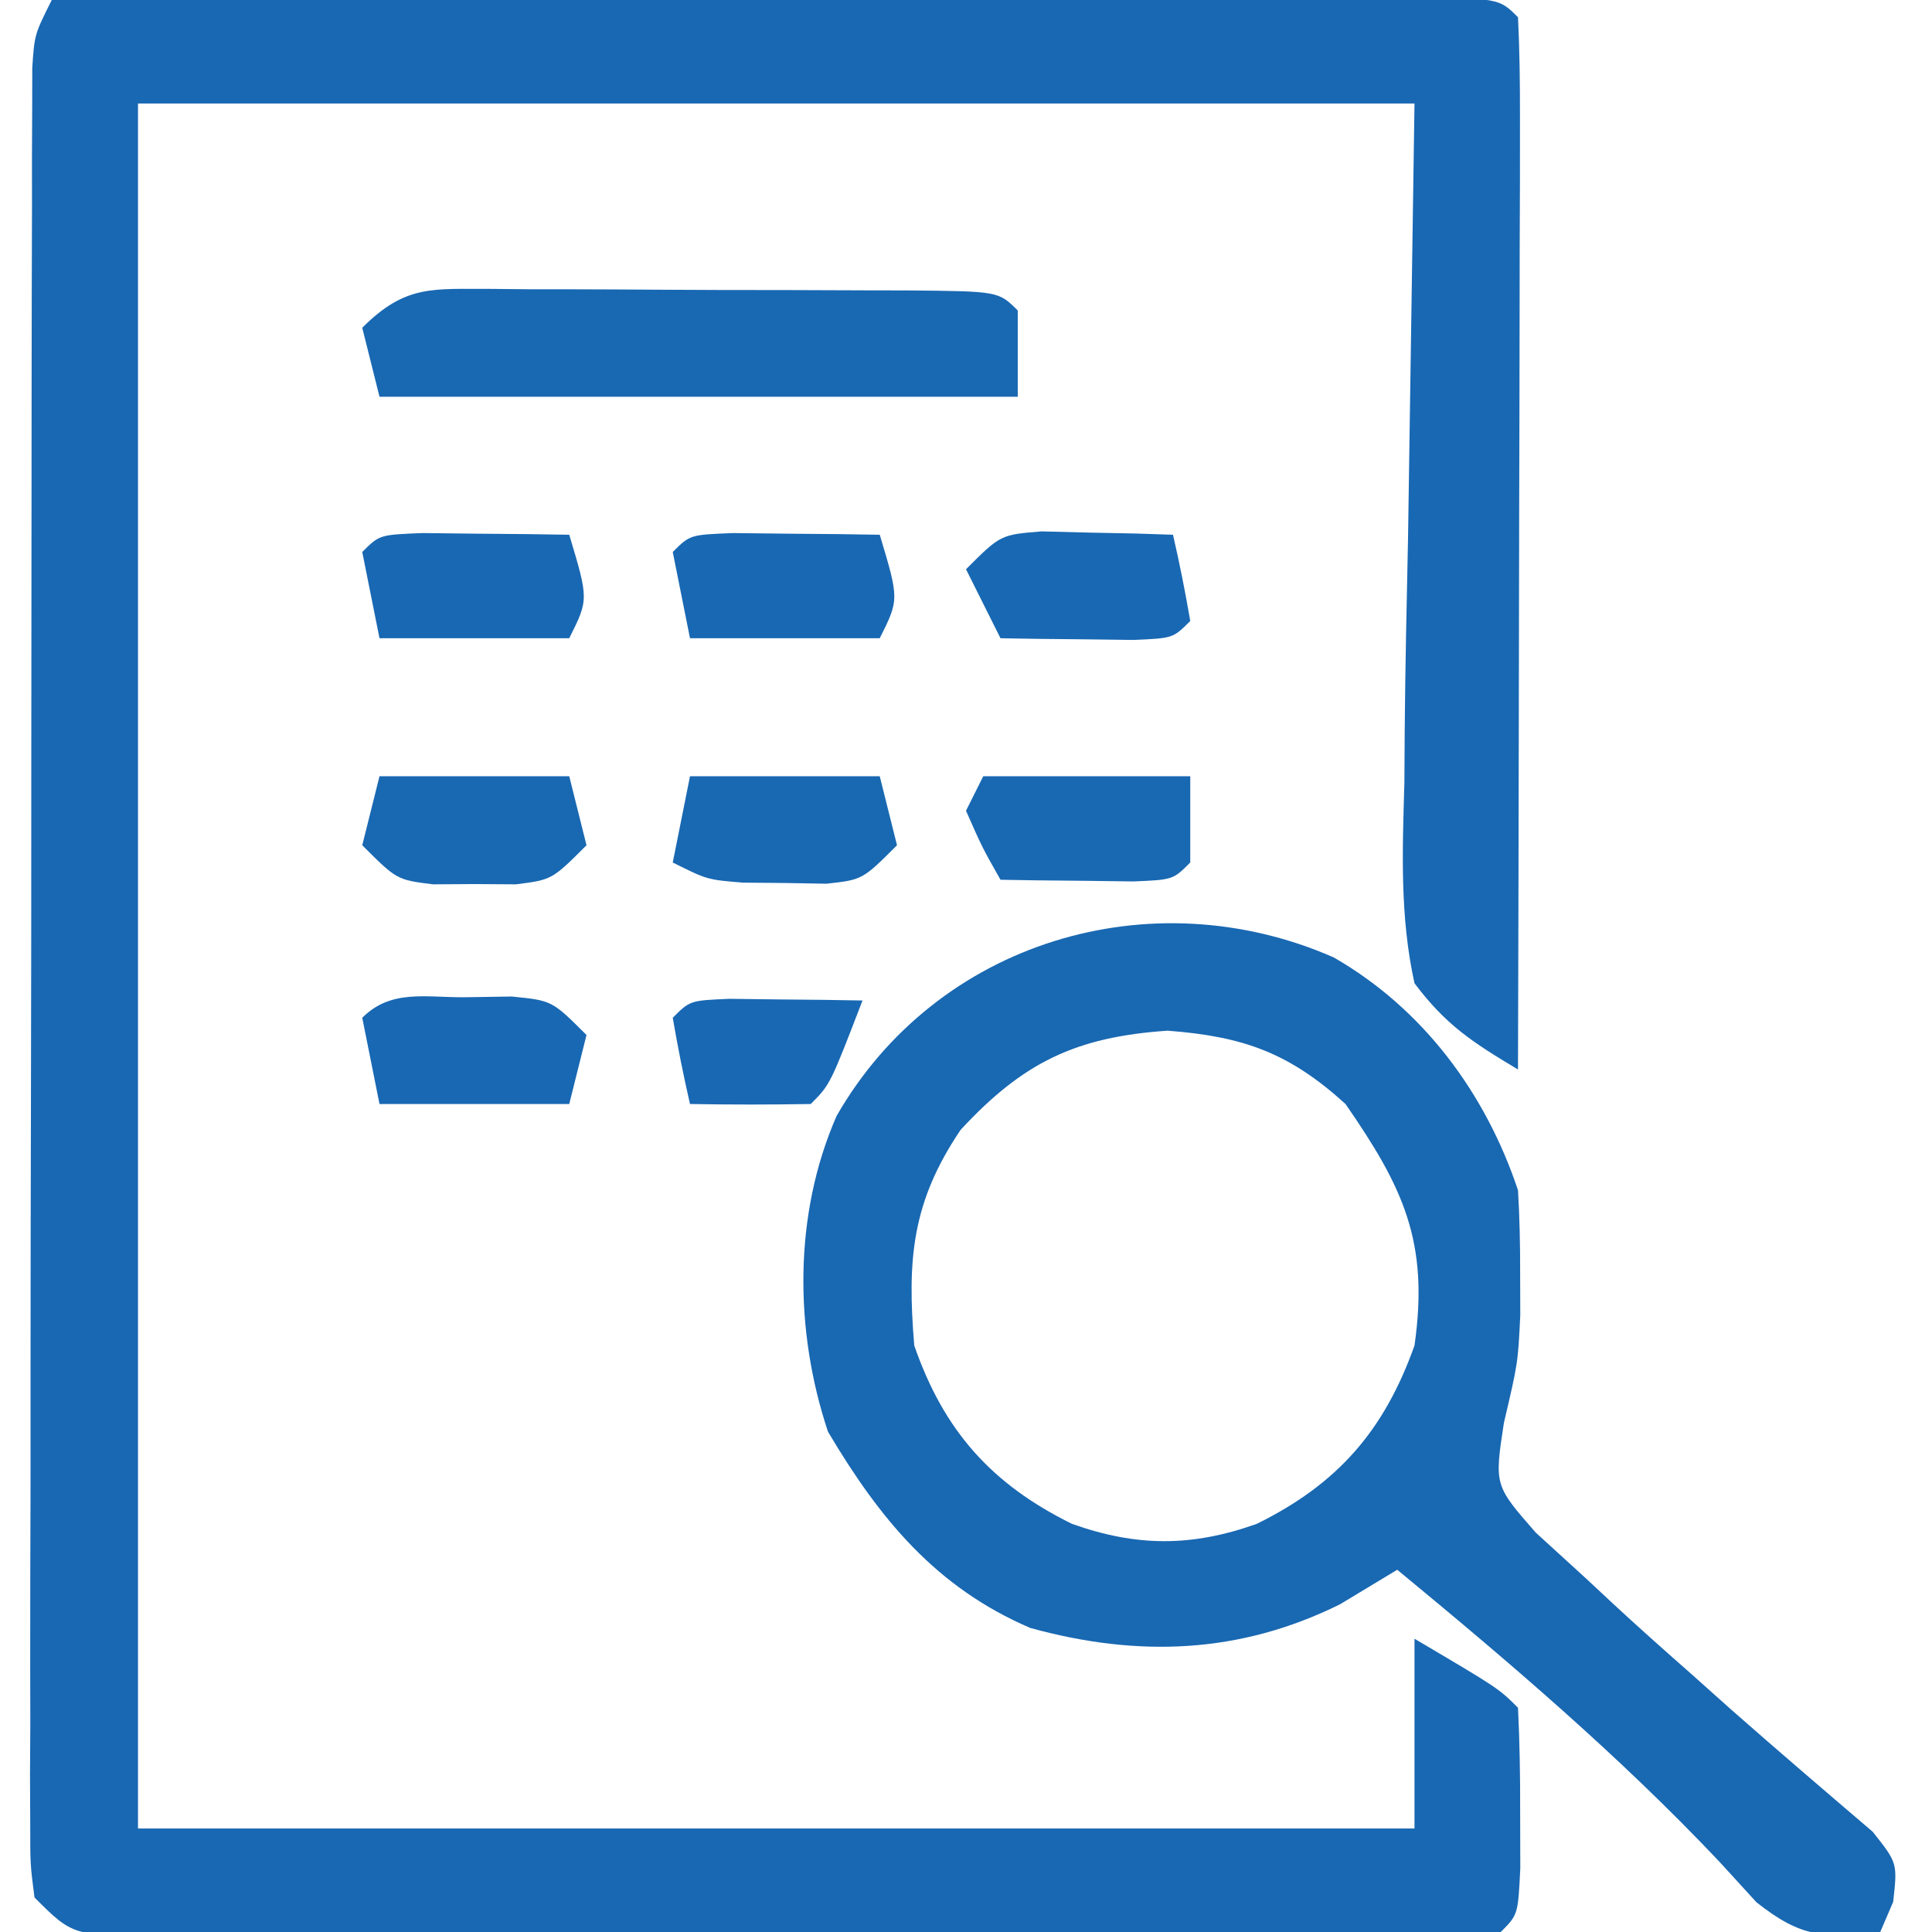
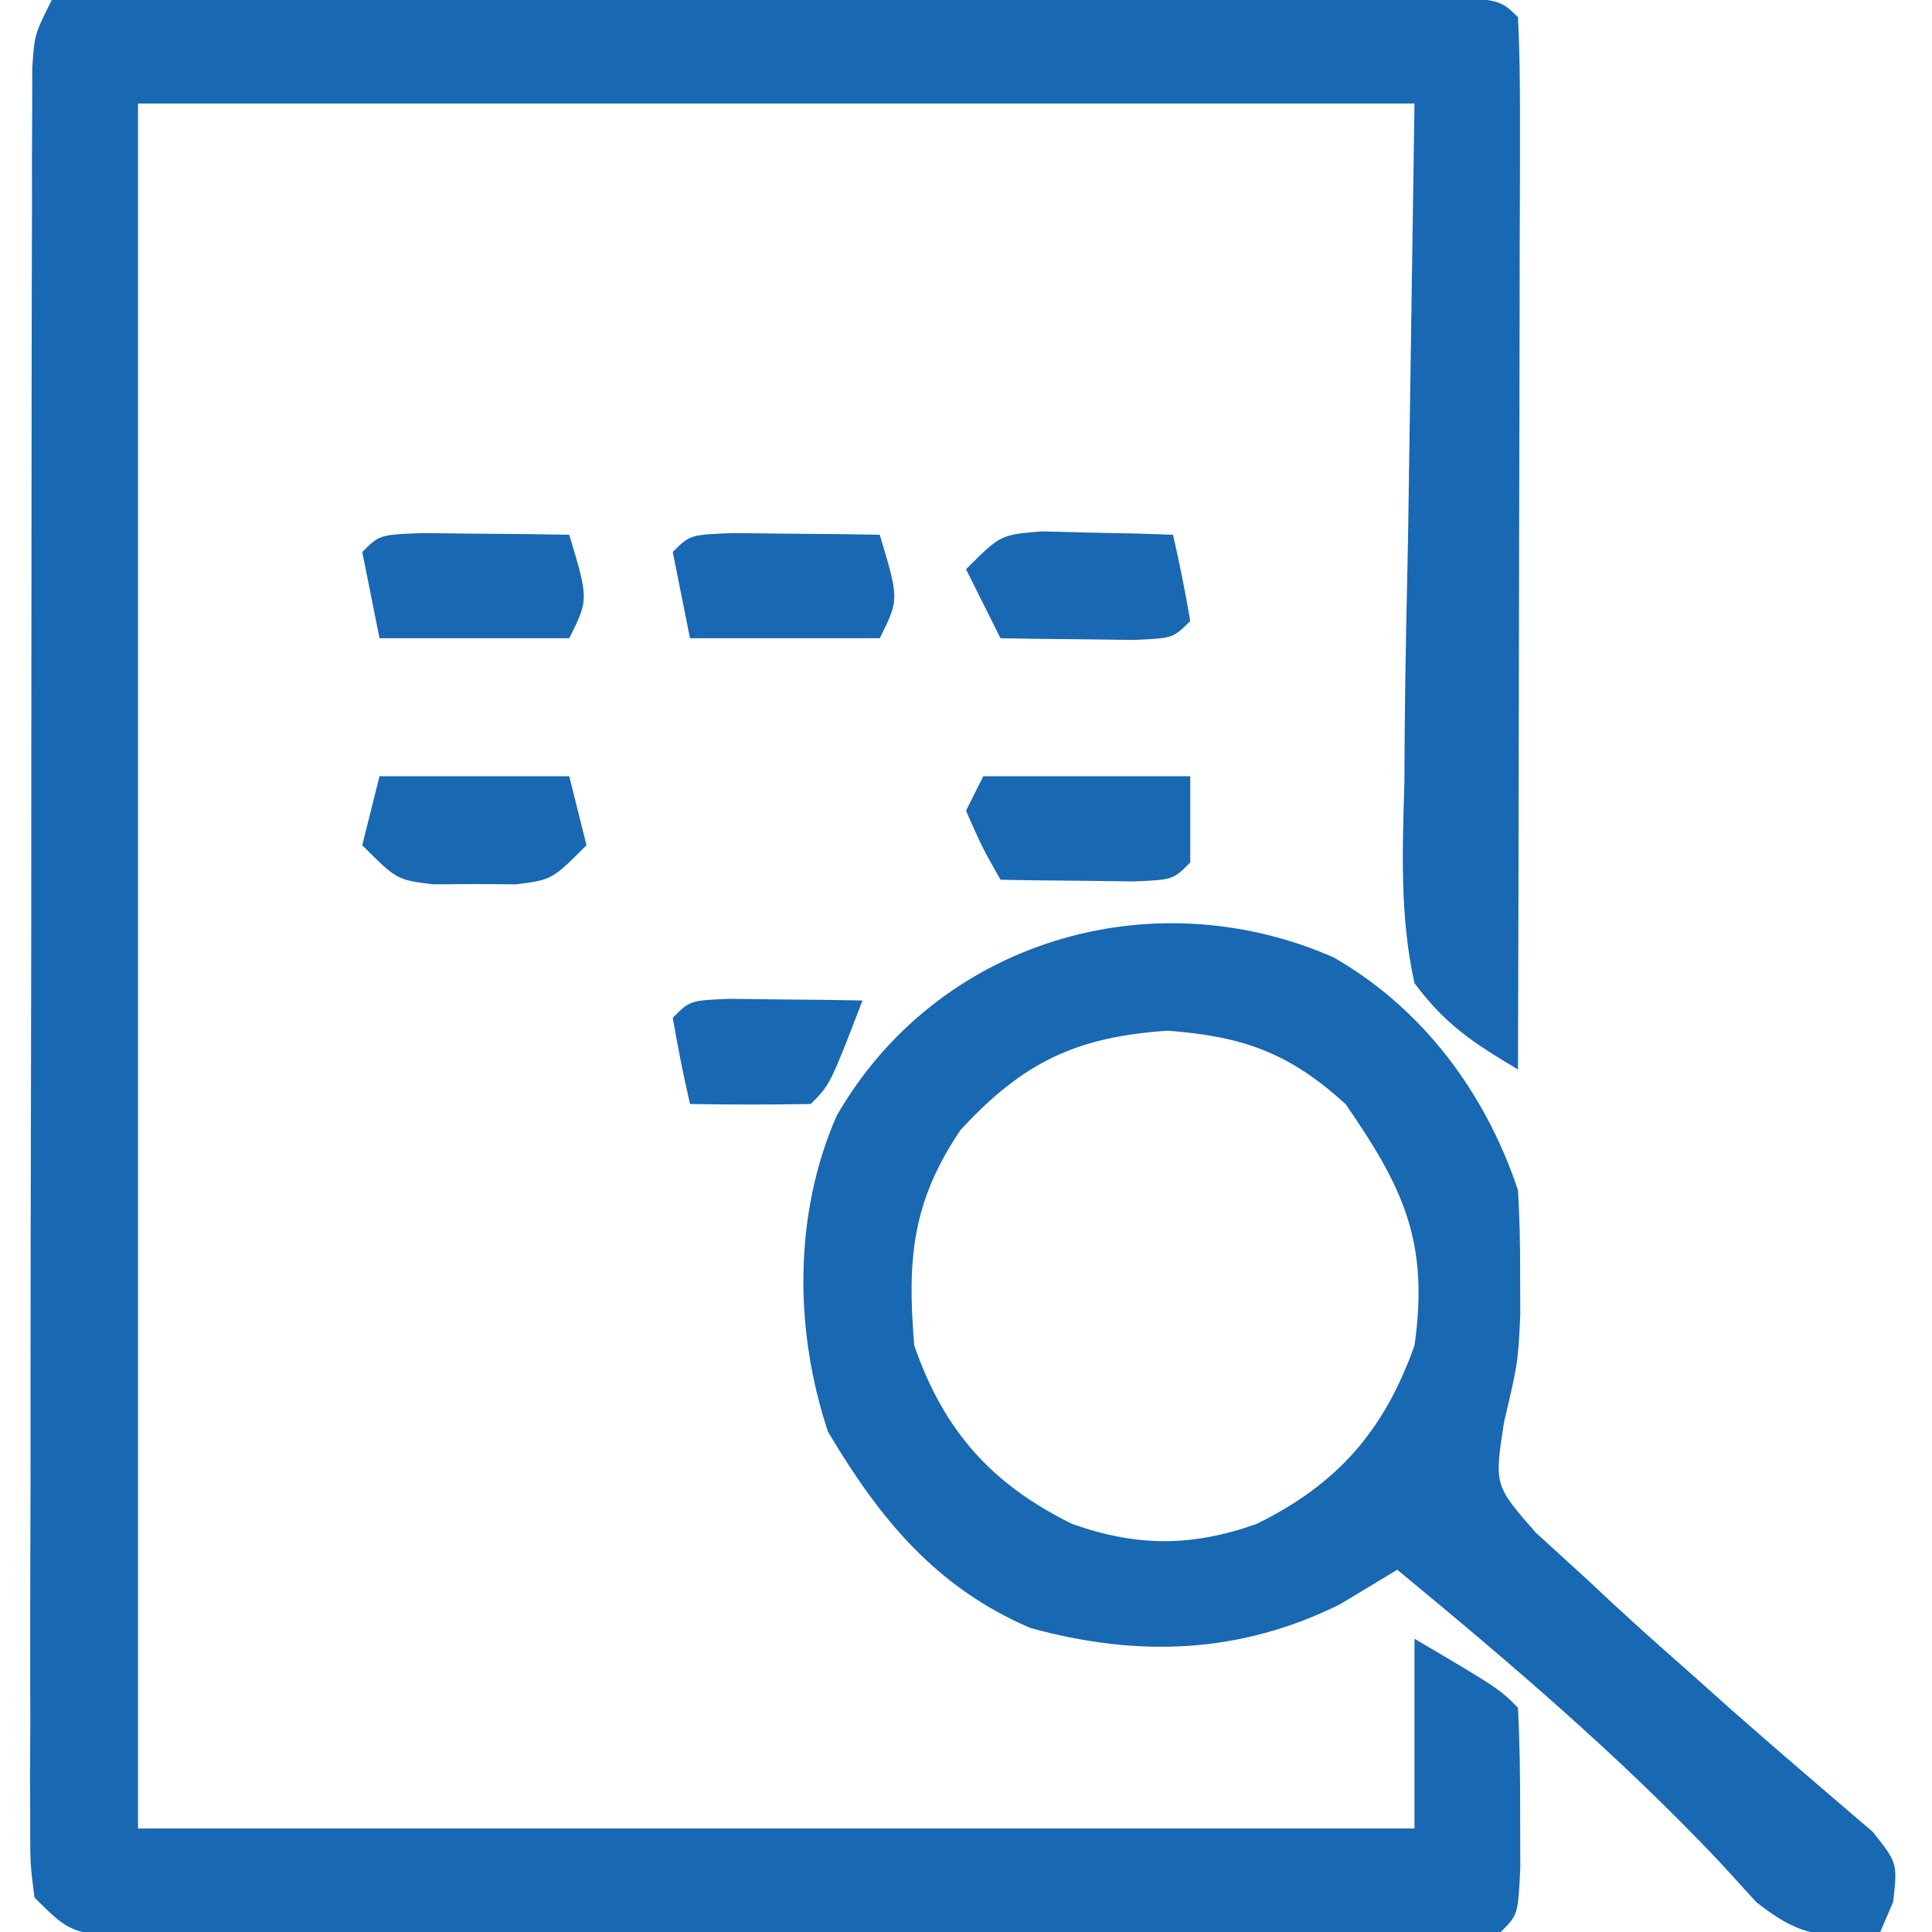
<svg xmlns="http://www.w3.org/2000/svg" version="1.1" width="112" height="112">
  <path d="M0 0 C10.935 -0.023 21.87 -0.041 32.805 -0.052 C37.882 -0.057 42.959 -0.064 48.036 -0.075 C52.931 -0.086 57.827 -0.092 62.722 -0.095 C64.594 -0.097 66.466 -0.1 68.338 -0.106 C70.95 -0.113 73.563 -0.114 76.176 -0.114 C76.957 -0.117 77.739 -0.121 78.545 -0.124 C83.886 -0.114 83.886 -0.114 85 1 C85.094 2.902 85.117 4.808 85.114 6.713 C85.113 8.545 85.113 8.545 85.113 10.414 C85.108 11.756 85.103 13.099 85.098 14.441 C85.096 15.808 85.094 17.174 85.093 18.54 C85.09 22.142 85.08 25.744 85.069 29.346 C85.058 33.019 85.054 36.692 85.049 40.365 C85.038 47.577 85.021 54.788 85 62 C82.349 60.415 80.821 59.424 79 57 C78.143 53.121 78.301 49.312 78.414 45.355 C78.42 44.358 78.426 43.36 78.432 42.333 C78.464 38.617 78.547 34.902 78.625 31.188 C78.749 22.876 78.873 14.564 79 6 C54.58 6 30.16 6 5 6 C5 39 5 72 5 106 C29.42 106 53.84 106 79 106 C79 102.37 79 98.74 79 95 C83.875 97.875 83.875 97.875 85 99 C85.099 100.998 85.13 103 85.125 105 C85.129 106.64 85.129 106.64 85.133 108.312 C85 111 85 111 84 112 C81.424 112.106 78.875 112.147 76.299 112.145 C75.493 112.149 74.686 112.152 73.855 112.155 C71.176 112.165 68.496 112.167 65.816 112.168 C63.962 112.171 62.107 112.175 60.252 112.178 C56.359 112.184 52.466 112.186 48.573 112.185 C43.575 112.185 38.576 112.199 33.578 112.216 C29.746 112.227 25.914 112.229 22.082 112.229 C20.239 112.23 18.395 112.234 16.552 112.242 C13.978 112.252 11.404 112.249 8.83 112.243 C8.063 112.249 7.296 112.254 6.505 112.26 C1.228 112.228 1.228 112.228 -1 110 C-1.249 108.073 -1.249 108.073 -1.247 105.673 C-1.251 104.764 -1.256 103.856 -1.26 102.92 C-1.254 101.92 -1.249 100.92 -1.243 99.891 C-1.245 98.84 -1.247 97.79 -1.249 96.707 C-1.252 93.222 -1.242 89.736 -1.23 86.25 C-1.229 83.836 -1.229 81.423 -1.229 79.009 C-1.228 73.945 -1.219 68.881 -1.206 63.816 C-1.189 57.313 -1.185 50.809 -1.186 44.305 C-1.185 39.319 -1.18 34.333 -1.173 29.348 C-1.17 26.949 -1.168 24.55 -1.167 22.151 C-1.165 18.804 -1.156 15.457 -1.145 12.109 C-1.146 11.11 -1.146 10.11 -1.147 9.08 C-1.142 8.172 -1.138 7.263 -1.134 6.327 C-1.132 5.535 -1.13 4.743 -1.129 3.927 C-1 2 -1 2 0 0 Z " fill="#1968B3" transform="translate(3,0)" />
  <path d="M0 0 C5.19 2.98 8.812 7.874 10.688 13.5 C10.781 15.081 10.817 16.666 10.812 18.25 C10.816 19.48 10.816 19.48 10.82 20.734 C10.688 23.5 10.688 23.5 9.871 26.984 C9.317 30.604 9.317 30.604 11.715 33.344 C12.675 34.22 13.636 35.097 14.625 36 C15.38 36.705 15.38 36.705 16.151 37.424 C17.643 38.807 19.159 40.157 20.688 41.5 C21.471 42.2 22.255 42.9 23.062 43.621 C25.769 46.004 28.508 48.346 31.25 50.688 C32.688 52.5 32.688 52.5 32.438 54.75 C32.19 55.328 31.942 55.905 31.688 56.5 C28.443 56.869 27.12 56.842 24.512 54.777 C23.807 54.005 23.101 53.233 22.375 52.438 C16.556 46.281 10.215 40.885 3.688 35.5 C2.594 36.16 1.501 36.82 0.375 37.5 C-5.442 40.383 -11.341 40.594 -17.582 38.875 C-23.051 36.532 -26.317 32.548 -29.312 27.5 C-31.268 21.633 -31.318 14.905 -28.812 9.188 C-23.015 -0.912 -10.614 -4.651 0 0 Z M-21.625 10 C-24.454 14.191 -24.727 17.52 -24.312 22.5 C-22.603 27.432 -19.84 30.539 -15.168 32.84 C-11.41 34.177 -8.215 34.177 -4.457 32.84 C0.24 30.527 2.933 27.431 4.688 22.5 C5.546 16.488 4.027 13.324 0.688 8.5 C-2.561 5.547 -5.214 4.583 -9.625 4.25 C-14.95 4.611 -18.004 6.085 -21.625 10 Z " fill="#1968B2" transform="translate(77.312,55.5)" />
-   <path d="M0 0 C0.752 0.007 1.504 0.014 2.279 0.022 C3.051 0.022 3.822 0.023 4.618 0.023 C6.249 0.026 7.881 0.034 9.512 0.046 C12.019 0.065 14.525 0.067 17.031 0.067 C18.614 0.072 20.196 0.077 21.779 0.084 C22.91 0.086 22.91 0.086 24.064 0.088 C29.347 0.136 29.347 0.136 30.463 1.252 C30.463 2.902 30.463 4.552 30.463 6.252 C18.253 6.252 6.043 6.252 -6.537 6.252 C-6.867 4.932 -7.197 3.612 -7.537 2.252 C-5.011 -0.274 -3.445 0.015 0 0 Z " fill="#1968B2" transform="translate(28.537,16.748)" />
  <path d="M0 0 C1.514 0.017 1.514 0.017 3.059 0.035 C4.071 0.044 5.082 0.053 6.125 0.062 C7.299 0.08 7.299 0.08 8.496 0.098 C9.621 3.848 9.621 3.848 8.496 6.098 C4.866 6.098 1.236 6.098 -2.504 6.098 C-2.834 4.448 -3.164 2.798 -3.504 1.098 C-2.504 0.098 -2.504 0.098 0 0 Z " fill="#1968B3" transform="translate(24.504,30.902)" />
-   <path d="M0 0 C0.896 -0.014 1.792 -0.028 2.715 -0.043 C5.062 0.188 5.062 0.188 7.062 2.188 C6.732 3.507 6.402 4.827 6.062 6.188 C2.433 6.188 -1.198 6.188 -4.938 6.188 C-5.268 4.537 -5.598 2.888 -5.938 1.188 C-4.272 -0.478 -2.278 0.016 0 0 Z " fill="#1968B3" transform="translate(26.938,57.812)" />
  <path d="M0 0 C3.96 0 7.92 0 12 0 C12 1.65 12 3.3 12 5 C11 6 11 6 8.715 6.098 C7.34 6.08 7.34 6.08 5.938 6.062 C5.018 6.053 4.099 6.044 3.152 6.035 C2.442 6.024 1.732 6.012 1 6 C-0.062 4.125 -0.062 4.125 -1 2 C-0.67 1.34 -0.34 0.68 0 0 Z " fill="#1968B2" transform="translate(57,45)" />
  <path d="M0 0 C1.514 0.017 1.514 0.017 3.059 0.035 C4.071 0.044 5.082 0.053 6.125 0.062 C7.299 0.08 7.299 0.08 8.496 0.098 C9.621 3.848 9.621 3.848 8.496 6.098 C4.866 6.098 1.236 6.098 -2.504 6.098 C-2.834 4.448 -3.164 2.798 -3.504 1.098 C-2.504 0.098 -2.504 0.098 0 0 Z " fill="#1968B3" transform="translate(42.504,30.902)" />
-   <path d="M0 0 C3.63 0 7.26 0 11 0 C11.33 1.32 11.66 2.64 12 4 C10 6 10 6 7.906 6.23 C7.112 6.216 6.318 6.202 5.5 6.188 C4.706 6.181 3.912 6.175 3.094 6.168 C1 6 1 6 -1 5 C-0.67 3.35 -0.34 1.7 0 0 Z " fill="#1968B2" transform="translate(40,45)" />
  <path d="M0 0 C3.63 0 7.26 0 11 0 C11.33 1.32 11.66 2.64 12 4 C10 6 10 6 7.906 6.266 C7.112 6.26 6.318 6.255 5.5 6.25 C4.706 6.255 3.912 6.26 3.094 6.266 C1 6 1 6 -1 4 C-0.67 2.68 -0.34 1.36 0 0 Z " fill="#1968B2" transform="translate(22,45)" />
  <path d="M0 0 C0.905 0.023 1.81 0.046 2.742 0.07 C4.107 0.097 4.107 0.097 5.5 0.125 C6.199 0.148 6.897 0.171 7.617 0.195 C7.999 1.851 8.331 3.52 8.617 5.195 C7.617 6.195 7.617 6.195 5.332 6.293 C3.957 6.276 3.957 6.276 2.555 6.258 C1.636 6.249 0.716 6.24 -0.23 6.23 C-0.941 6.219 -1.651 6.207 -2.383 6.195 C-3.043 4.875 -3.703 3.555 -4.383 2.195 C-2.383 0.195 -2.383 0.195 0 0 Z " fill="#1968B3" transform="translate(60.383,30.805)" />
  <path d="M0 0 C1.375 0.017 1.375 0.017 2.777 0.035 C3.696 0.044 4.616 0.053 5.562 0.062 C6.273 0.074 6.983 0.086 7.715 0.098 C5.84 4.973 5.84 4.973 4.715 6.098 C2.382 6.139 0.048 6.14 -2.285 6.098 C-2.667 4.442 -2.999 2.773 -3.285 1.098 C-2.285 0.098 -2.285 0.098 0 0 Z " fill="#1968B3" transform="translate(42.285,57.902)" />
</svg>